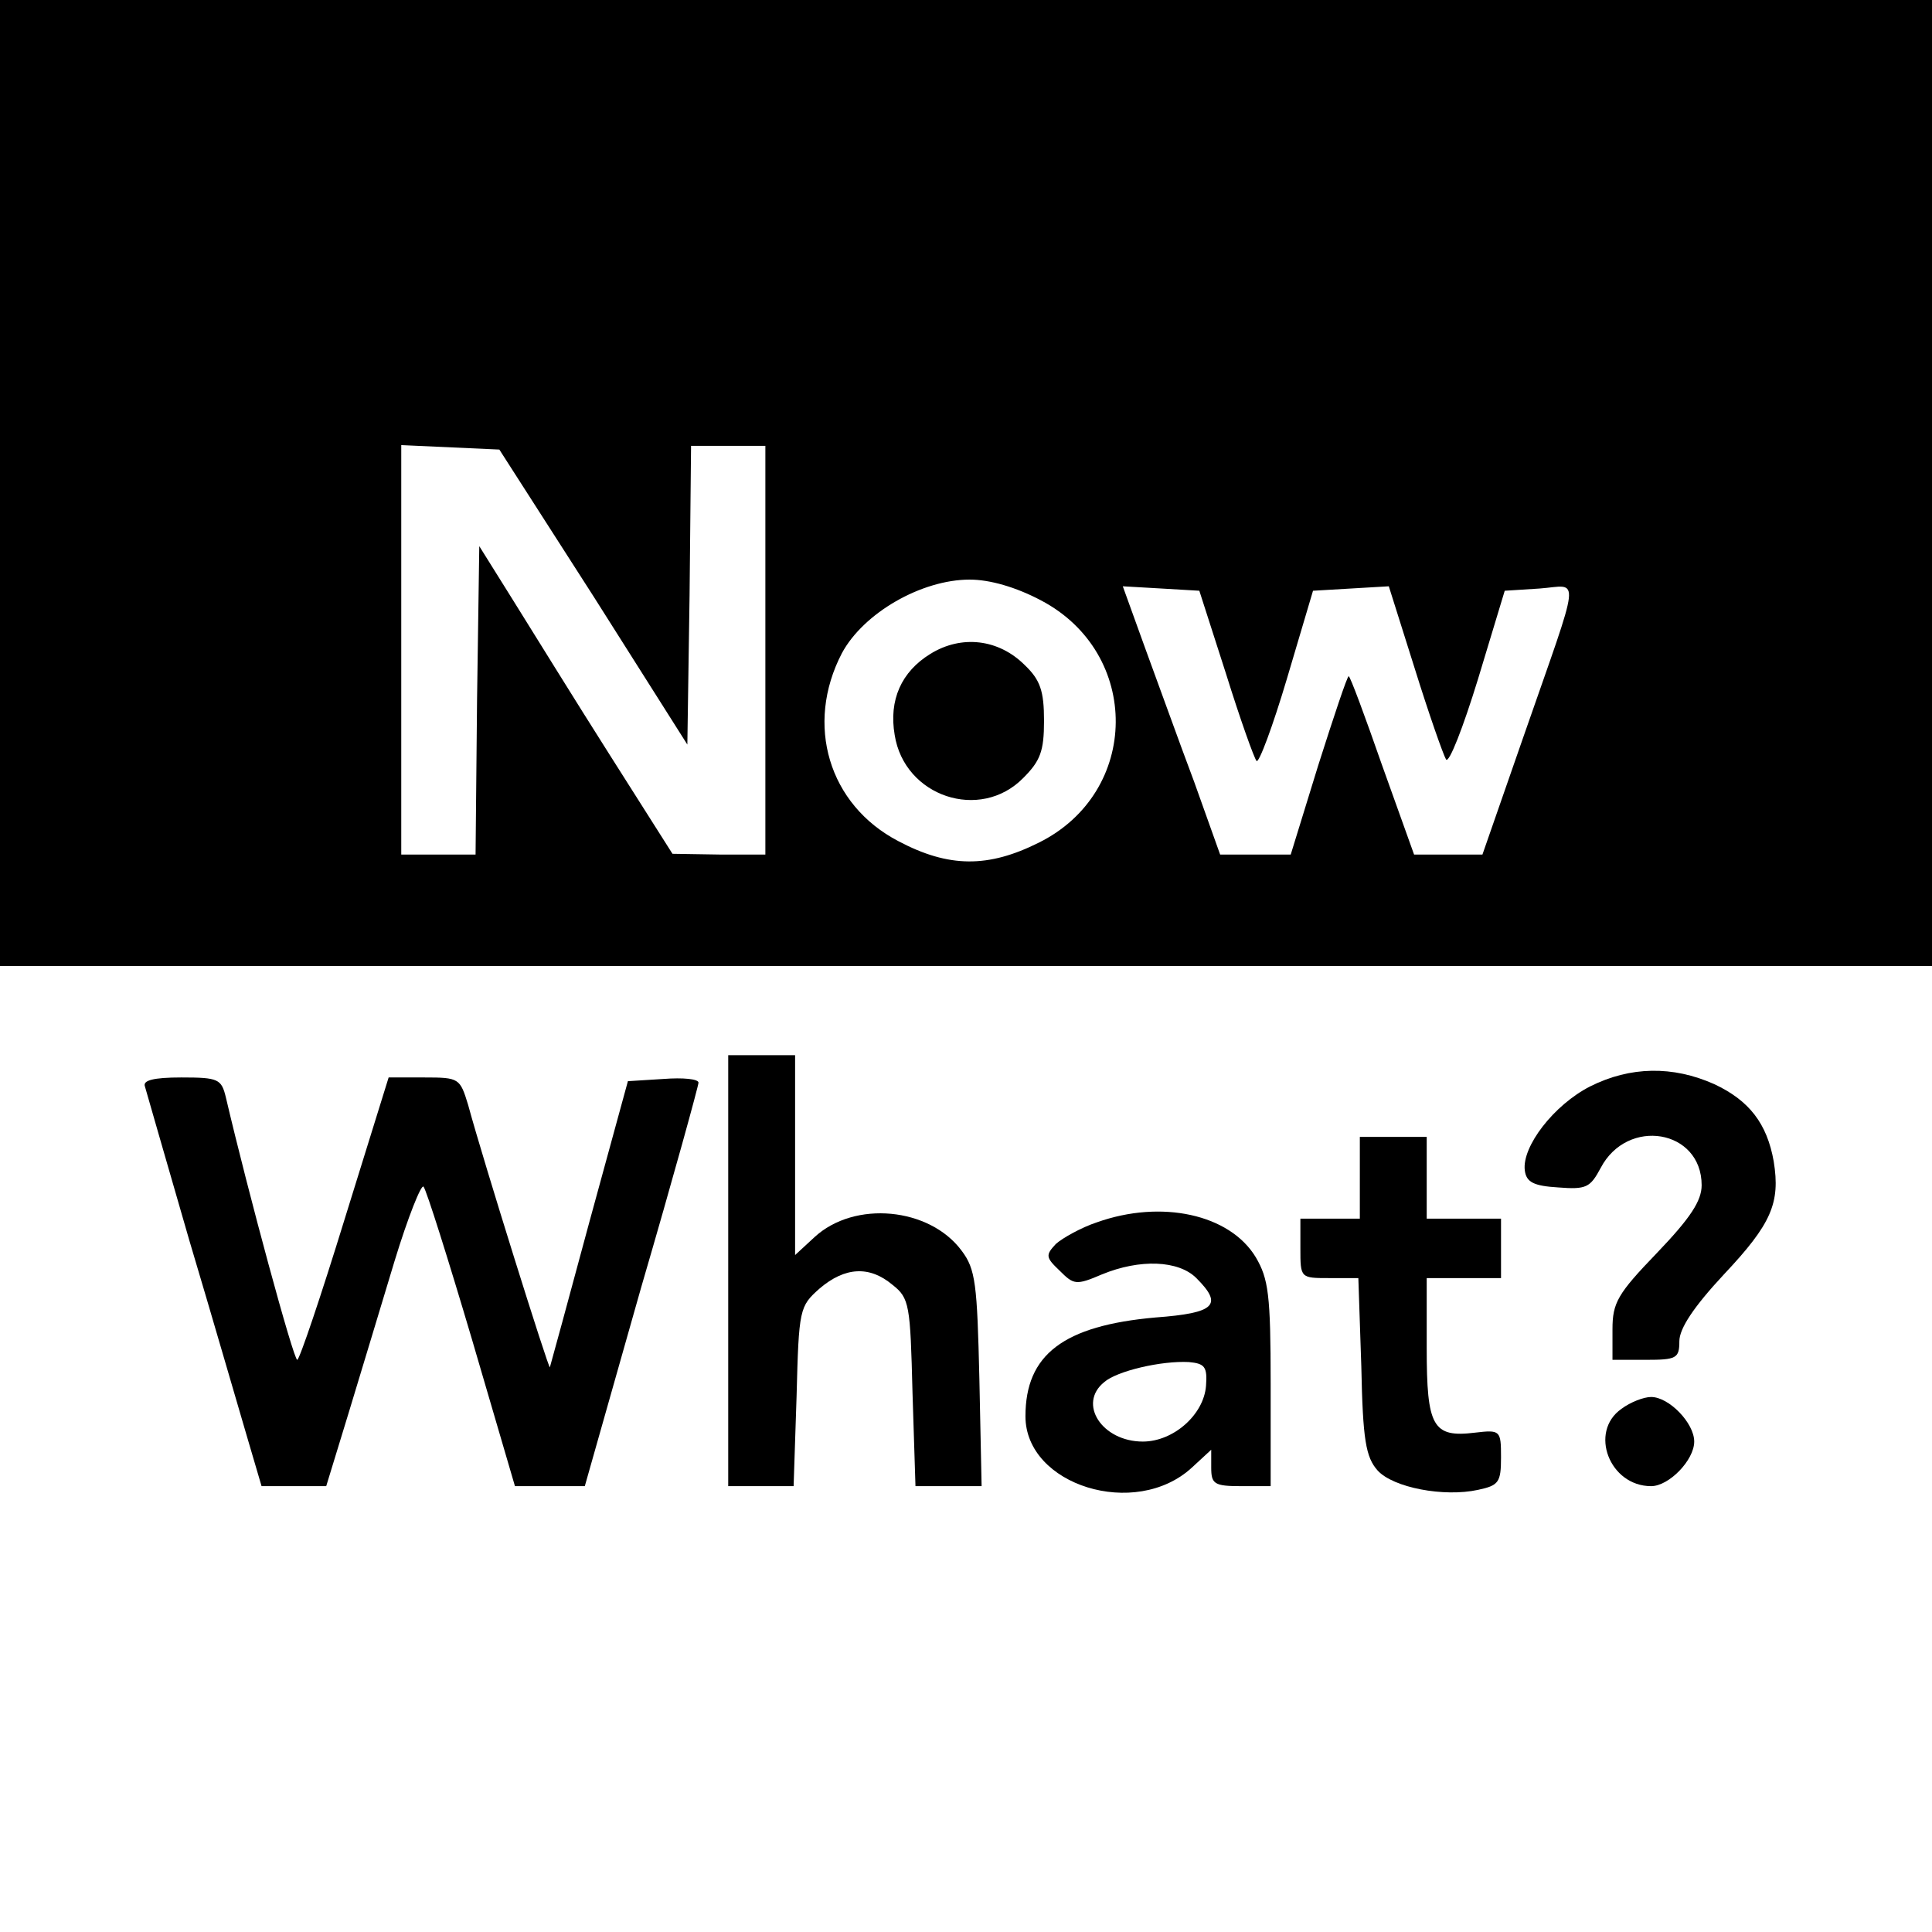
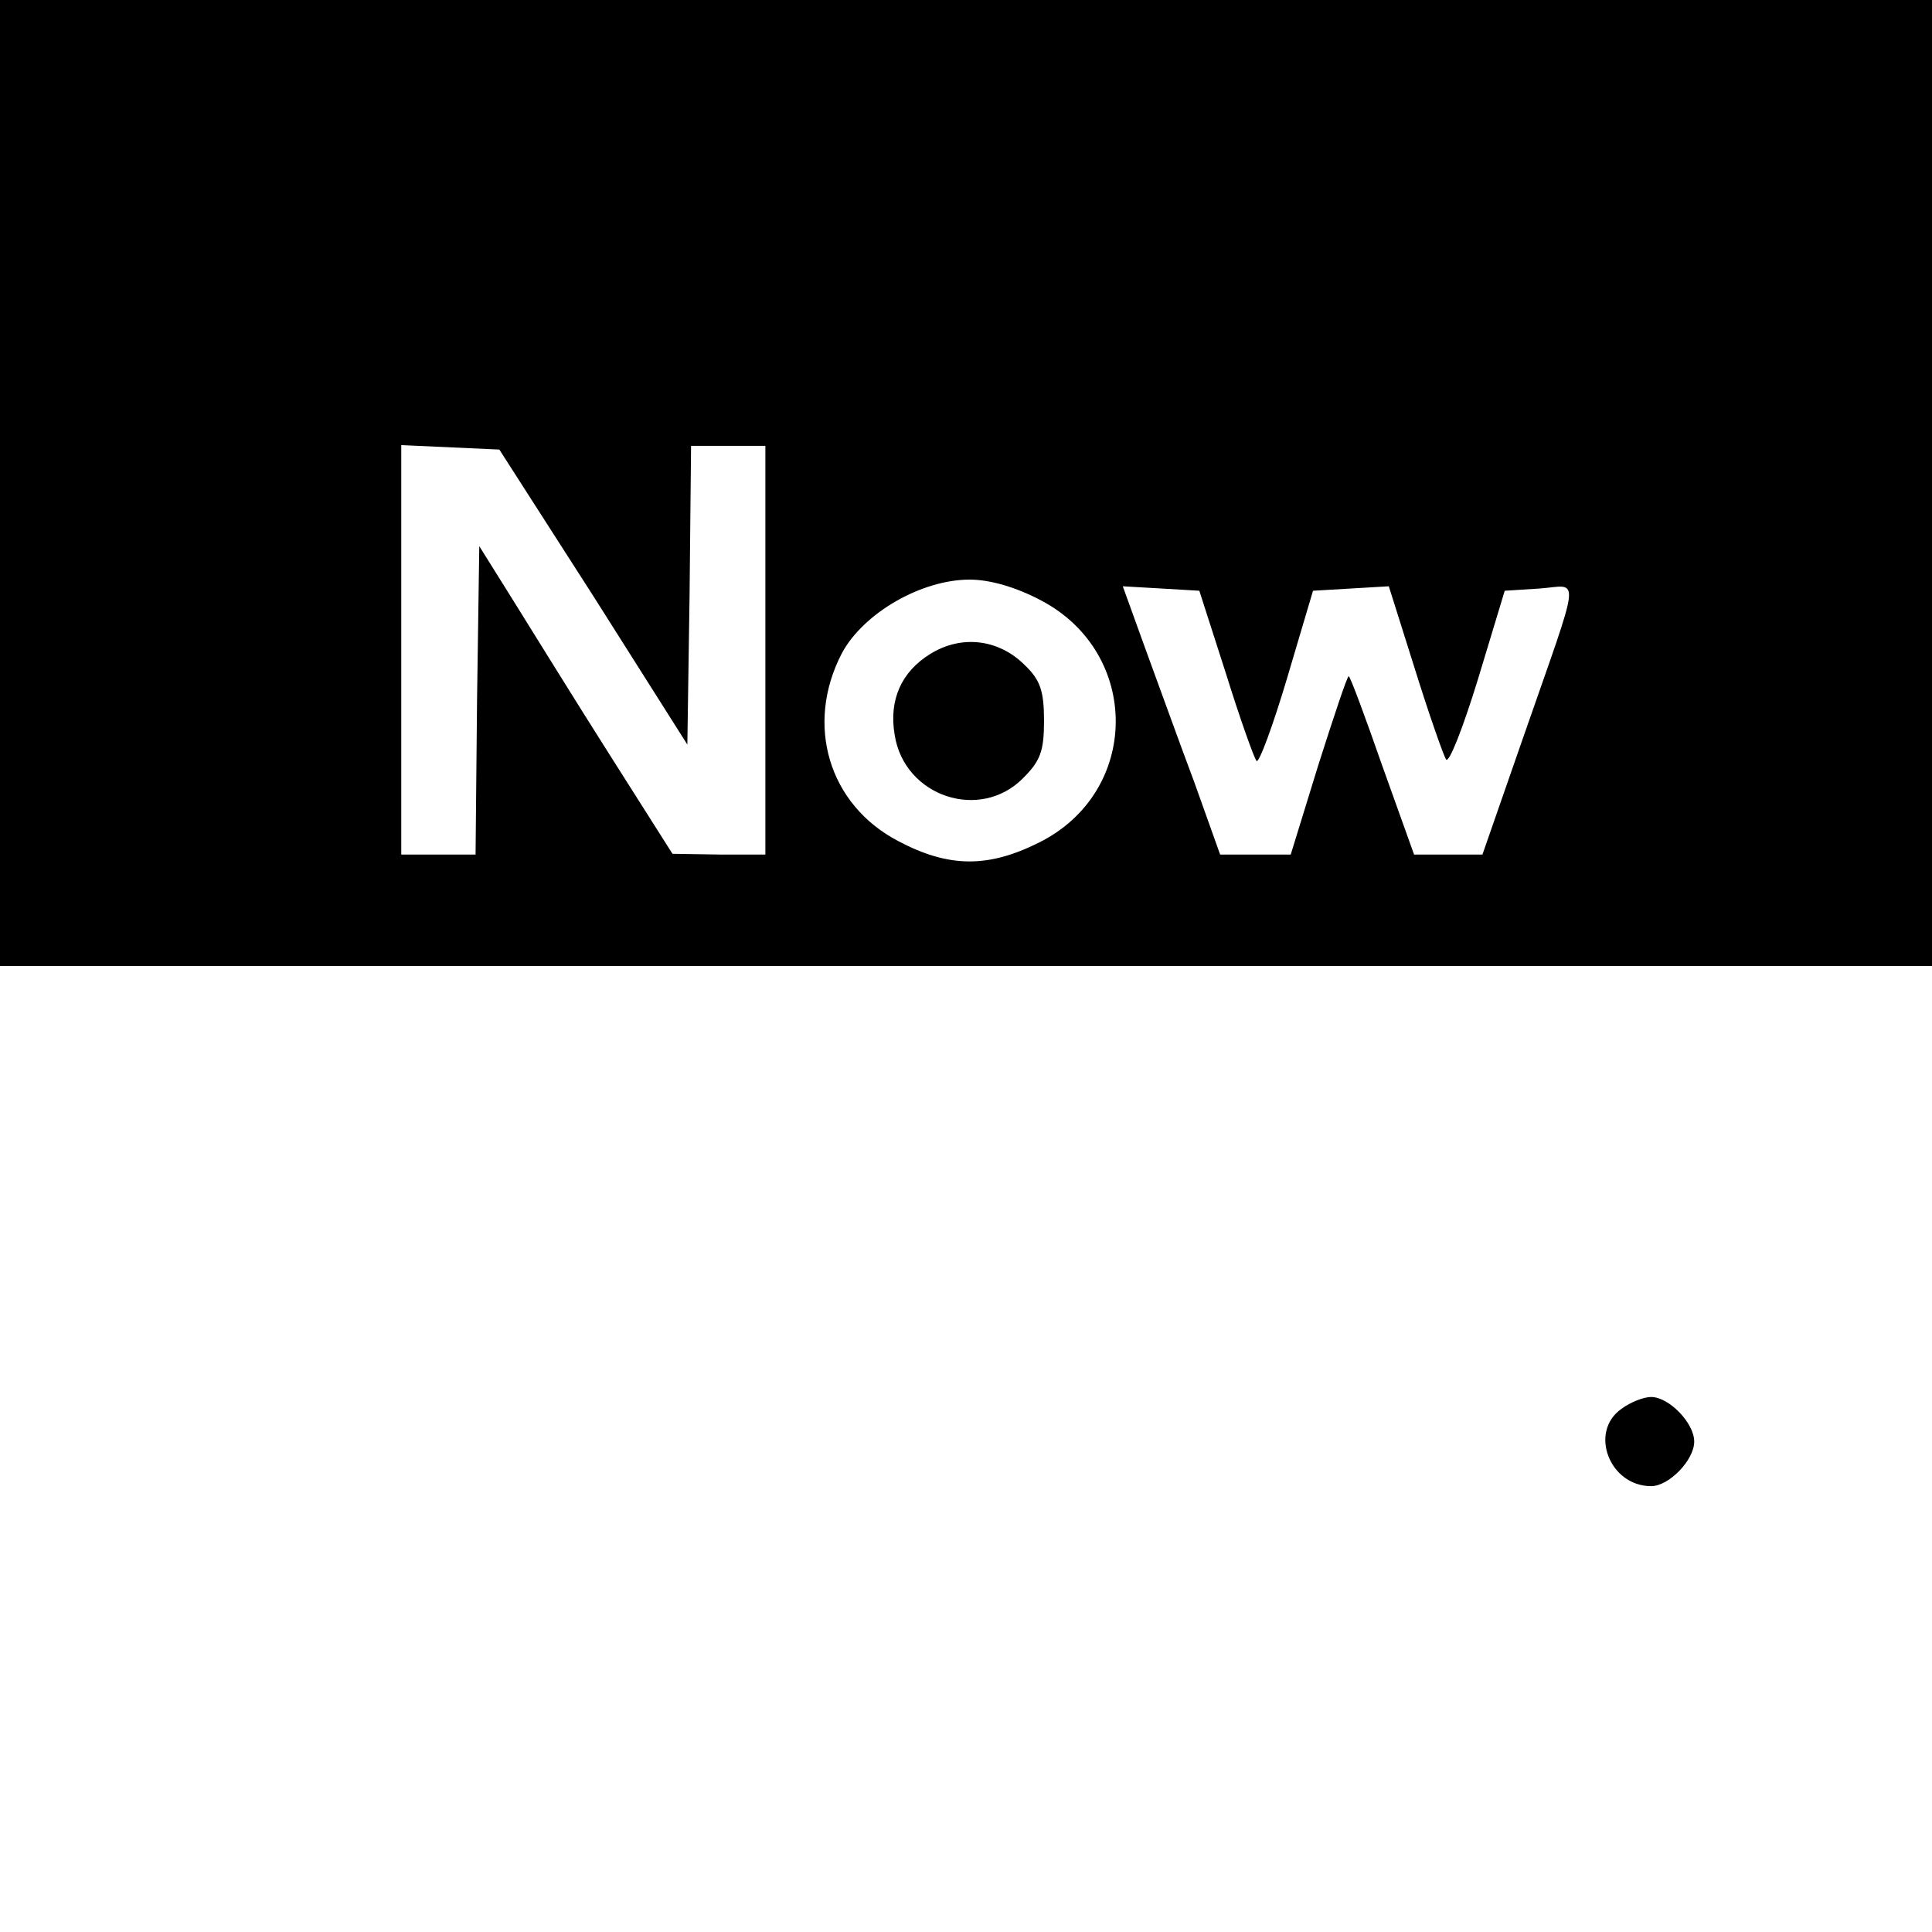
<svg xmlns="http://www.w3.org/2000/svg" version="1.0" width="260pt" height="260pt" viewBox="0 0 260 260" preserveAspectRatio="xMidYMid meet">
  <g transform="translate(0,260) scale(0.1,-0.1)" fill="#000000" stroke="none">
    <path d="M0 1950 l0 -650 1300 0 1300 0 0 650 0 650 -1300 0 -1300 0 0 -650z m799 -153 l126 -199 3 201 2 201 50 0 50 0 0 -275 0 -275 -62 0 -63 1 -85 134 c-47 74 -105 168 -130 208 l-45 72 -3 -207 -2 -208 -50 0 -50 0 0 275 0 276 66 -3 66 -3 127 -198z m602 -5 c135 -71 134 -258 -3 -326 -68 -34 -121 -34 -189 2 -94 49 -126 157 -76 253 29 54 107 99 172 99 27 0 62 -10 96 -28z m249 -99 c19 -61 38 -114 41 -117 3 -4 22 47 41 111 l35 118 51 3 51 3 35 -111 c19 -61 38 -115 42 -122 4 -6 23 43 43 108 l36 119 47 3 c55 4 57 27 -22 -200 l-55 -158 -46 0 -46 0 -43 120 c-23 66 -43 120 -45 120 -2 0 -20 -54 -41 -120 l-37 -120 -48 0 -47 0 -35 98 c-20 53 -49 134 -66 180 l-30 83 52 -3 51 -3 36 -112z" />
    <path d="M1252 1720 c-39 -24 -56 -62 -48 -109 13 -83 115 -117 173 -58 23 23 28 36 28 77 0 40 -5 55 -26 75 -35 35 -85 41 -127 15z" />
-     <path d="M980 890 l0 -290 44 0 44 0 4 121 c3 118 4 121 31 145 34 29 67 31 98 5 23 -18 24 -27 27 -145 l4 -126 45 0 44 0 -3 144 c-3 128 -5 148 -24 173 -43 58 -144 68 -198 18 l-26 -24 0 134 0 135 -45 0 -45 0 0 -290z" />
-     <path d="M2140 1138 c-49 -25 -92 -81 -88 -113 2 -16 12 -21 45 -23 38 -3 43 0 57 26 36 69 136 52 136 -23 0 -21 -15 -44 -60 -91 -53 -55 -60 -67 -60 -103 l0 -41 45 0 c41 0 45 2 45 25 0 17 19 46 60 90 64 68 76 96 67 152 -9 51 -33 82 -80 104 -56 25 -113 24 -167 -3z" />
-     <path d="M195 1138 c2 -7 29 -101 60 -208 32 -107 66 -225 77 -262 l20 -68 44 0 43 0 30 98 c16 53 44 145 62 205 18 59 36 104 39 100 4 -5 33 -97 65 -205 l58 -198 47 0 47 0 76 268 c43 147 77 271 77 275 0 5 -21 7 -47 5 l-48 -3 -52 -190 c-28 -104 -52 -192 -53 -195 -1 -5 -90 279 -110 353 -11 36 -12 37 -59 37 l-48 0 -59 -190 c-32 -104 -61 -190 -64 -190 -5 0 -66 225 -96 353 -6 25 -10 27 -60 27 -38 0 -52 -4 -49 -12z" />
-     <path d="M1830 1015 l0 -55 -40 0 -40 0 0 -40 c0 -40 0 -40 39 -40 l39 0 4 -119 c2 -99 6 -122 22 -140 21 -23 89 -36 135 -26 28 6 31 10 31 44 0 36 -1 37 -35 33 -57 -7 -65 8 -65 114 l0 94 50 0 50 0 0 40 0 40 -50 0 -50 0 0 55 0 55 -45 0 -45 0 0 -55z" />
-     <path d="M1476 955 c-21 -7 -46 -21 -55 -29 -14 -15 -14 -18 5 -36 19 -19 22 -20 57 -5 51 21 103 19 127 -5 36 -36 26 -47 -55 -53 -124 -11 -175 -50 -175 -133 0 -93 148 -139 224 -69 l26 24 0 -24 c0 -22 4 -25 40 -25 l40 0 0 138 c0 120 -3 141 -20 170 -35 58 -127 78 -214 47z m147 -220 c-3 -39 -44 -75 -85 -75 -55 0 -88 51 -52 80 17 15 77 29 114 27 21 -2 25 -6 23 -32z" />
    <path d="M2182 704 c-44 -31 -16 -104 40 -104 24 0 58 35 58 60 0 25 -34 60 -58 60 -10 0 -28 -7 -40 -16z" />
  </g>
</svg>